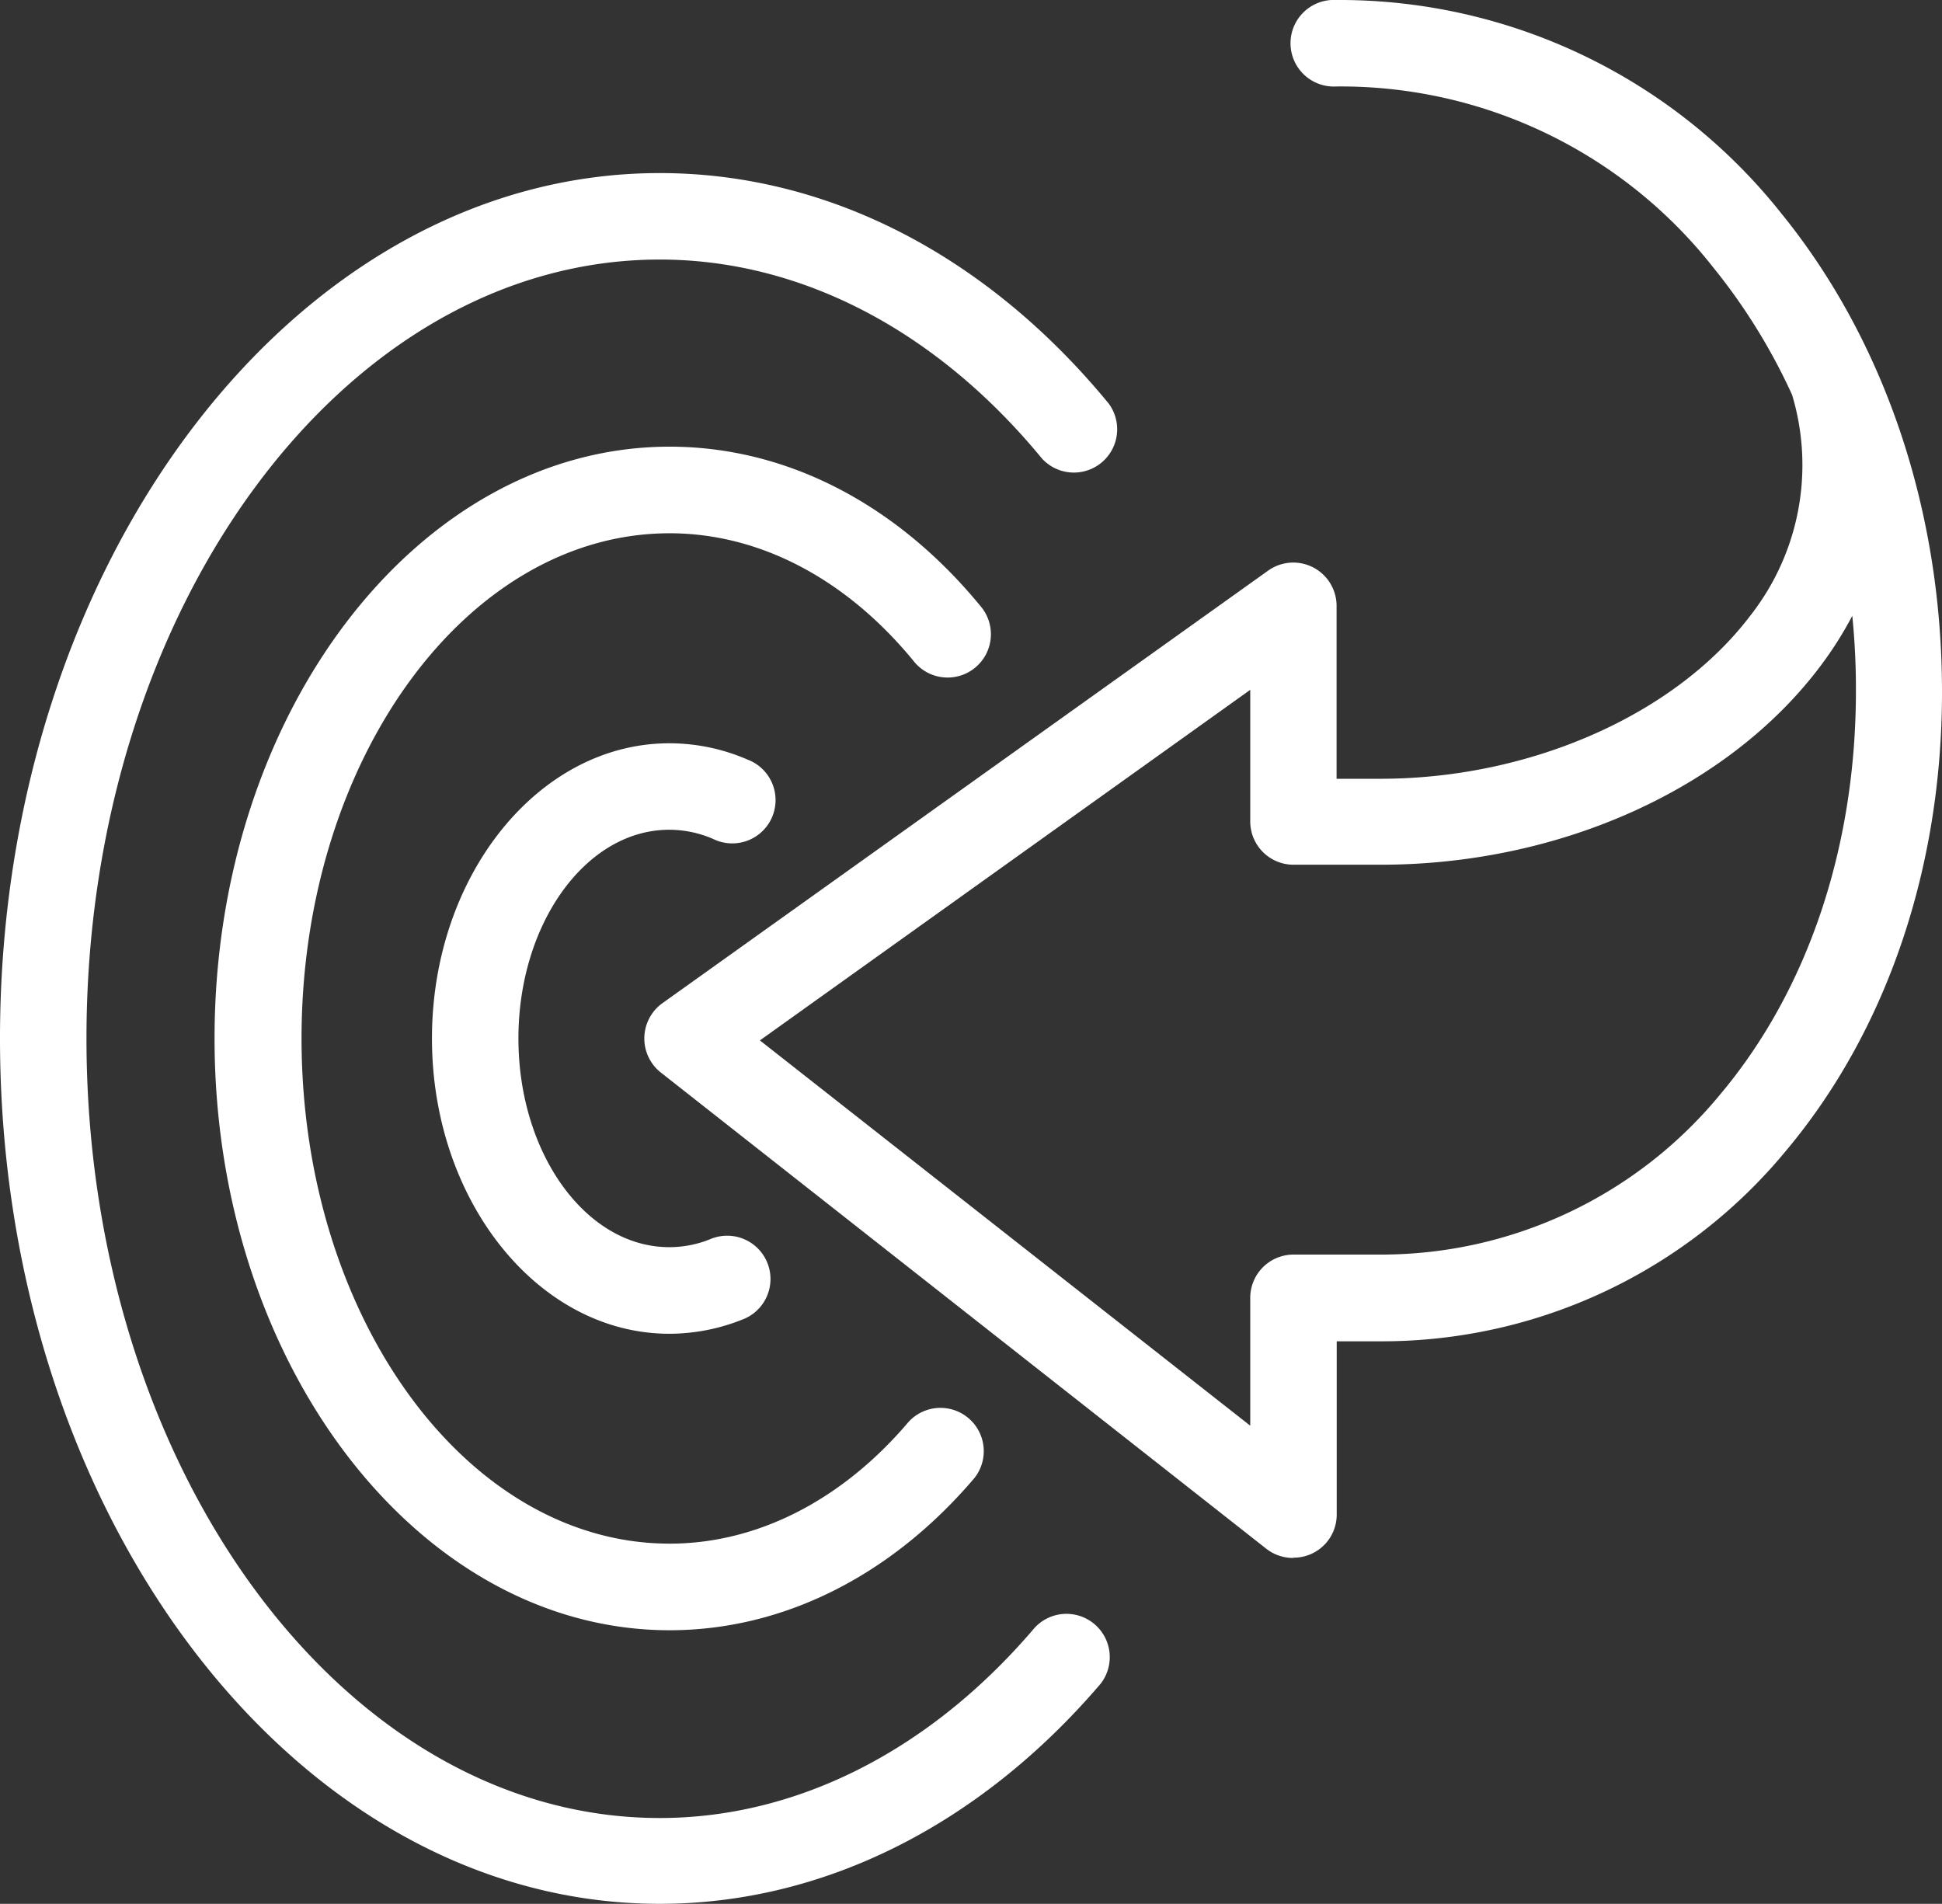
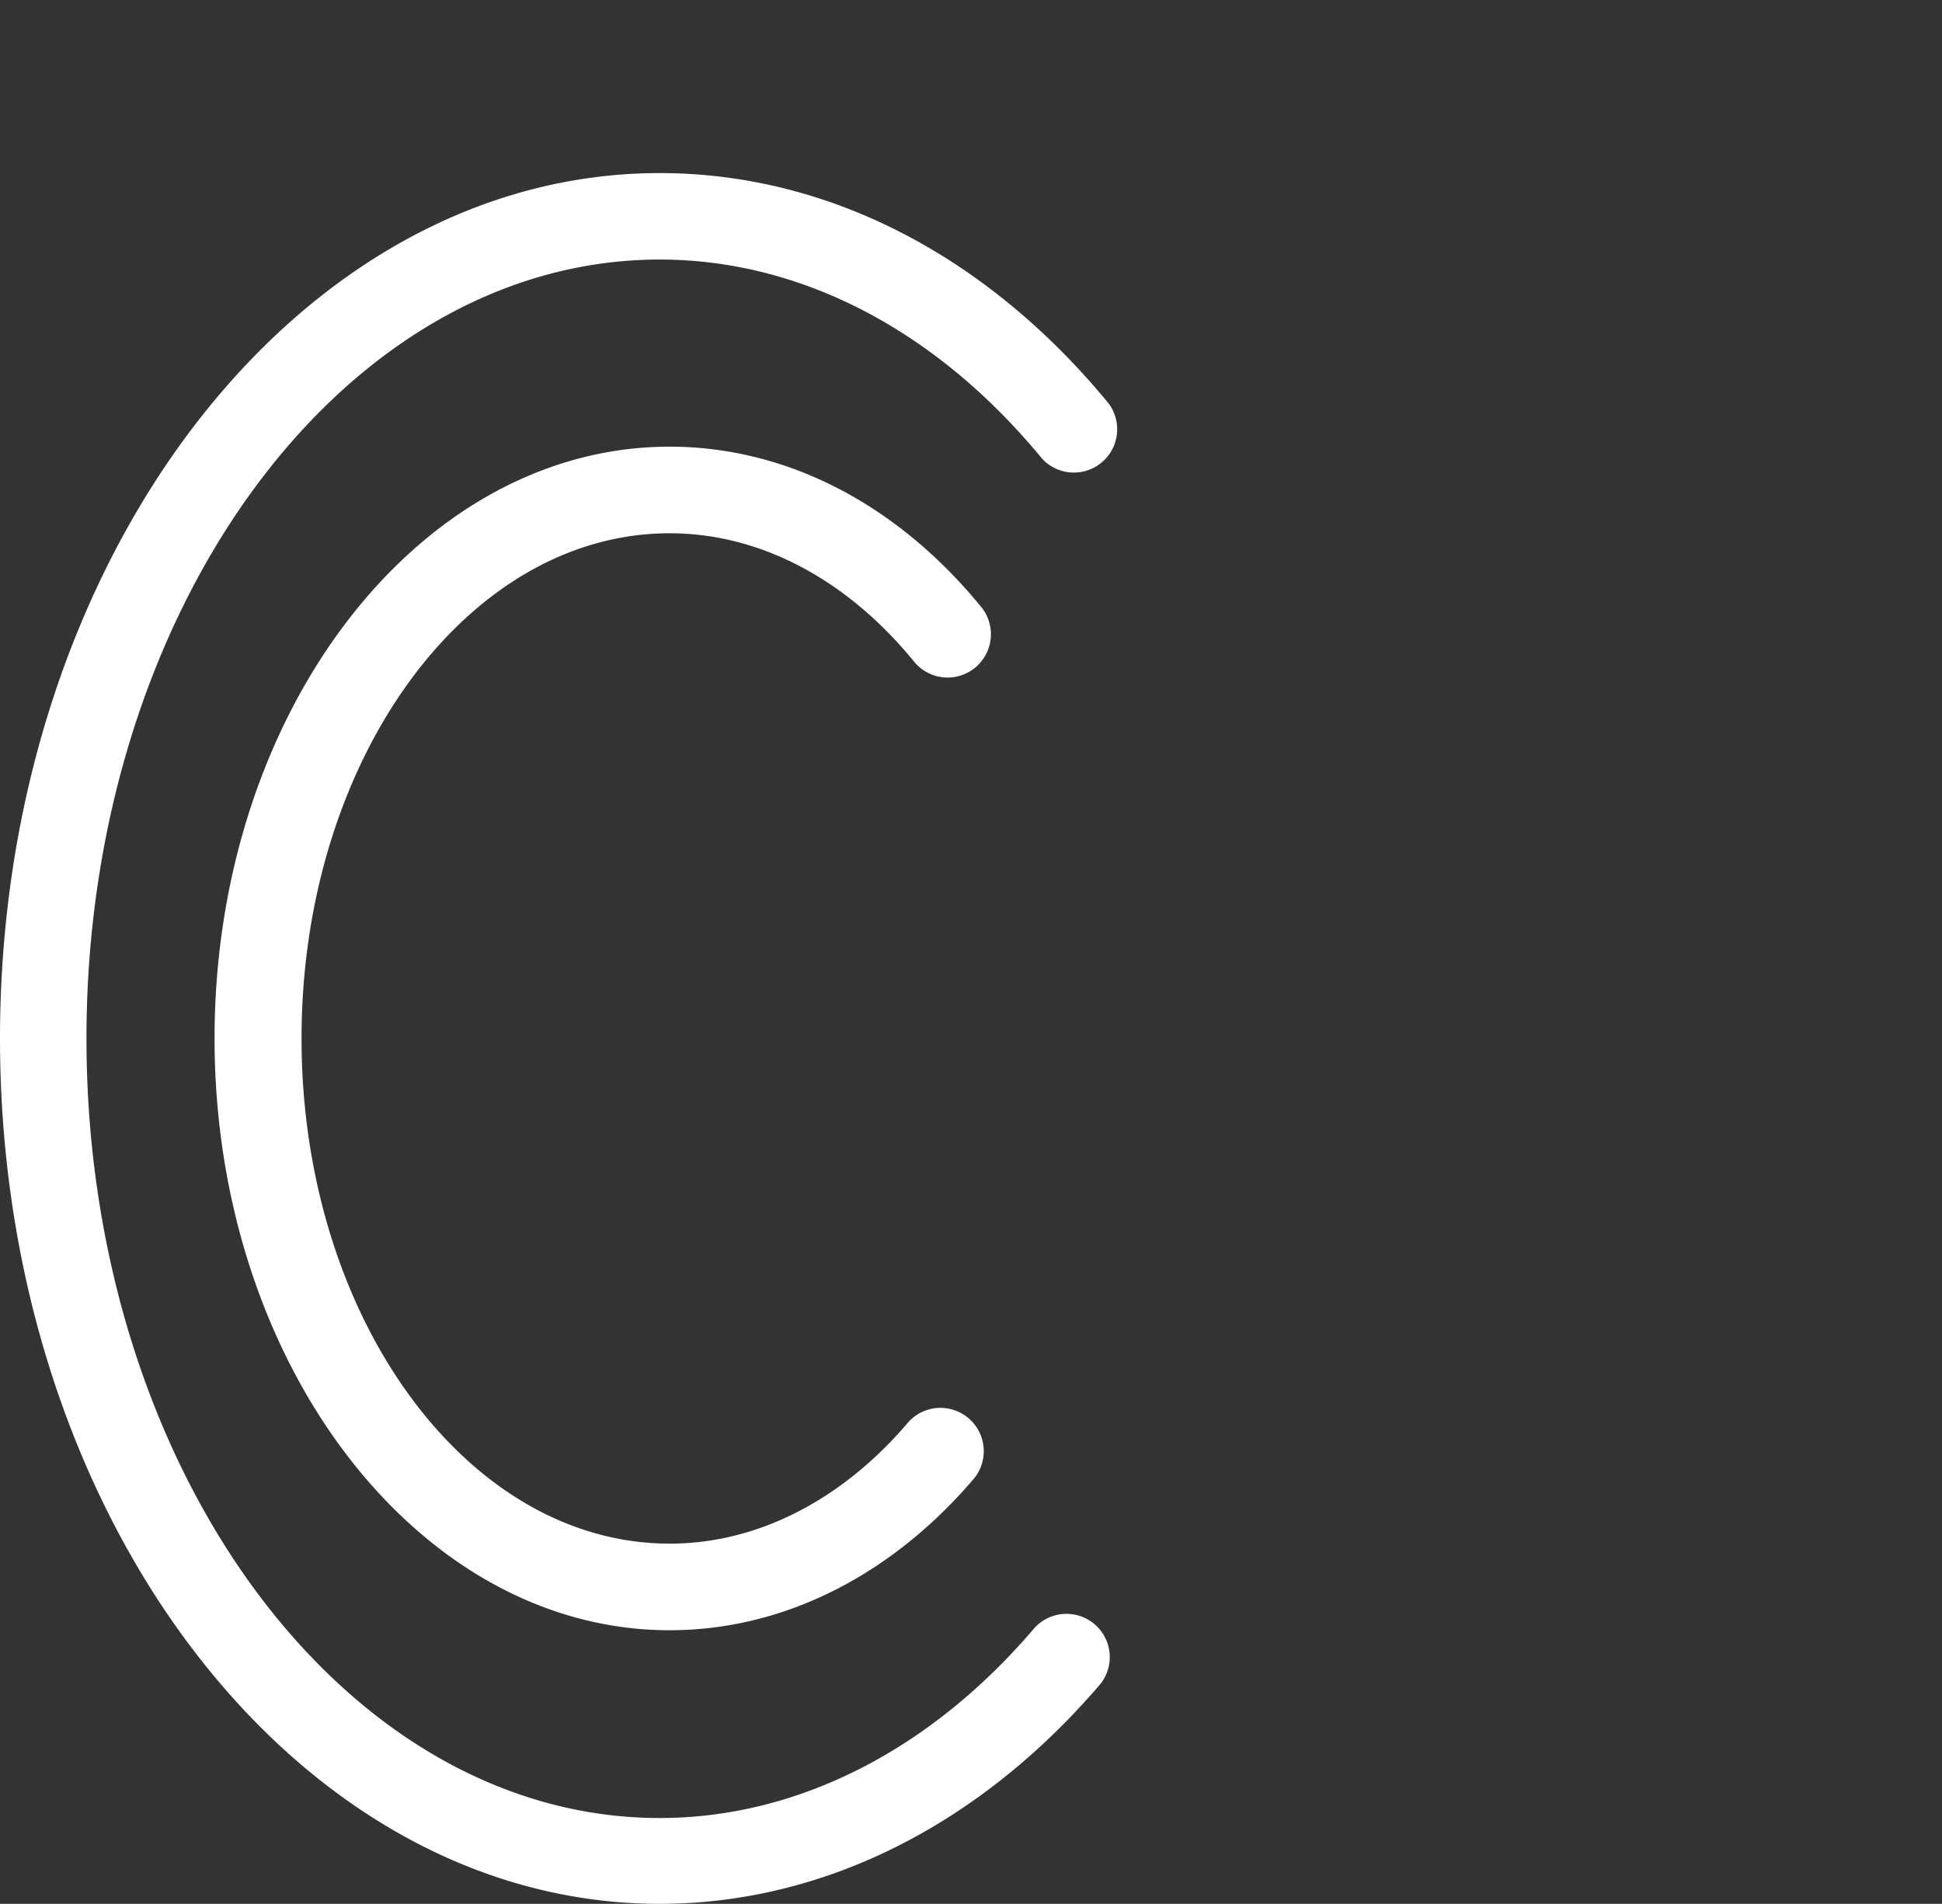
<svg xmlns="http://www.w3.org/2000/svg" id="Layer_1" data-name="Layer 1" viewBox="0 0 149.35 146.41">
  <rect x="0" y="0" width="149.35" height="146.41" fill="#333333" stroke="none" />
  <defs>
    <style>.cls-1{fill:#fff;}</style>
  </defs>
-   <path class="cls-1" d="M629.62,401a3.32,3.32,0,0,1-2.06-.71L581,363.67a3.34,3.34,0,0,1,.12-5.33l46.59-33.27a3.33,3.33,0,0,1,5.26,2.7v13.31h3.37c11.54,0,22.72-4.94,28.49-12.6A18.75,18.75,0,0,0,668,311.55a45.71,45.71,0,0,0-6.06-9.79,36.44,36.44,0,0,0-29-13.92,3.33,3.33,0,1,1,0-6.65,43.36,43.36,0,0,1,34.2,16.37c8,9.83,12.4,22.93,12.39,36.87,0,13.56-4.29,26.08-12,35.26a40.28,40.28,0,0,1-31.19,14.65h-3.36v13.31a3.31,3.31,0,0,1-3.32,3.33Zm-41-39.8,37.71,29.63V381a3.33,3.33,0,0,1,3.32-3.33h6.69a33.76,33.76,0,0,0,26.11-12.29c6.74-8,10.45-19,10.46-31a56.21,56.21,0,0,0-.28-5.83,28.52,28.52,0,0,1-2.47,3.89c-7.09,9.41-20,15.25-33.81,15.25h-6.7a3.33,3.33,0,0,1-3.32-3.33V334.24Z" transform="translate(-530.18 -281.19)" />
  <path class="cls-1" d="M581.68,406.56c-19.28,0-35-20.42-35-45.51s15.69-45.51,35-45.51c8.92,0,17.4,4.35,23.88,12.23a3.33,3.33,0,1,1-5.14,4.23c-5.19-6.32-11.85-9.8-18.74-9.8-15.61,0-28.31,17.43-28.31,38.85s12.7,38.85,28.31,38.85c6.72,0,13.25-3.32,18.38-9.37a3.33,3.33,0,0,1,5.07,4.31C598.71,402.4,590.38,406.56,581.68,406.56Z" transform="translate(-530.18 -281.19)" />
  <path class="cls-1" d="M580.92,427.6c-28,0-50.74-29.85-50.74-66.55s22.76-66.55,50.74-66.55c12.87,0,25.13,6.29,34.53,17.73a3.33,3.33,0,0,1-5.14,4.22c-8.11-9.86-18.55-15.3-29.39-15.3-24.31,0-44.09,26.87-44.09,59.9S556.61,421,580.92,421c10.57,0,20.81-5.2,28.83-14.63a3.33,3.33,0,0,1,5.07,4.31C605.51,421.57,593.48,427.6,580.92,427.6Z" transform="translate(-530.18 -281.19)" />
-   <path class="cls-1" d="M581.66,383.76c-10.07,0-18.26-10.19-18.26-22.71s8.19-22.7,18.26-22.7a15.13,15.13,0,0,1,6,1.25,3.33,3.33,0,1,1-2.63,6.11,8.51,8.51,0,0,0-3.38-.71c-6.4,0-11.6,7.2-11.6,16.05s5.2,16.05,11.6,16.05a8.39,8.39,0,0,0,3.14-.61,3.33,3.33,0,1,1,2.45,6.19A15.18,15.18,0,0,1,581.66,383.76Z" transform="translate(-530.18 -281.19)" />
</svg>